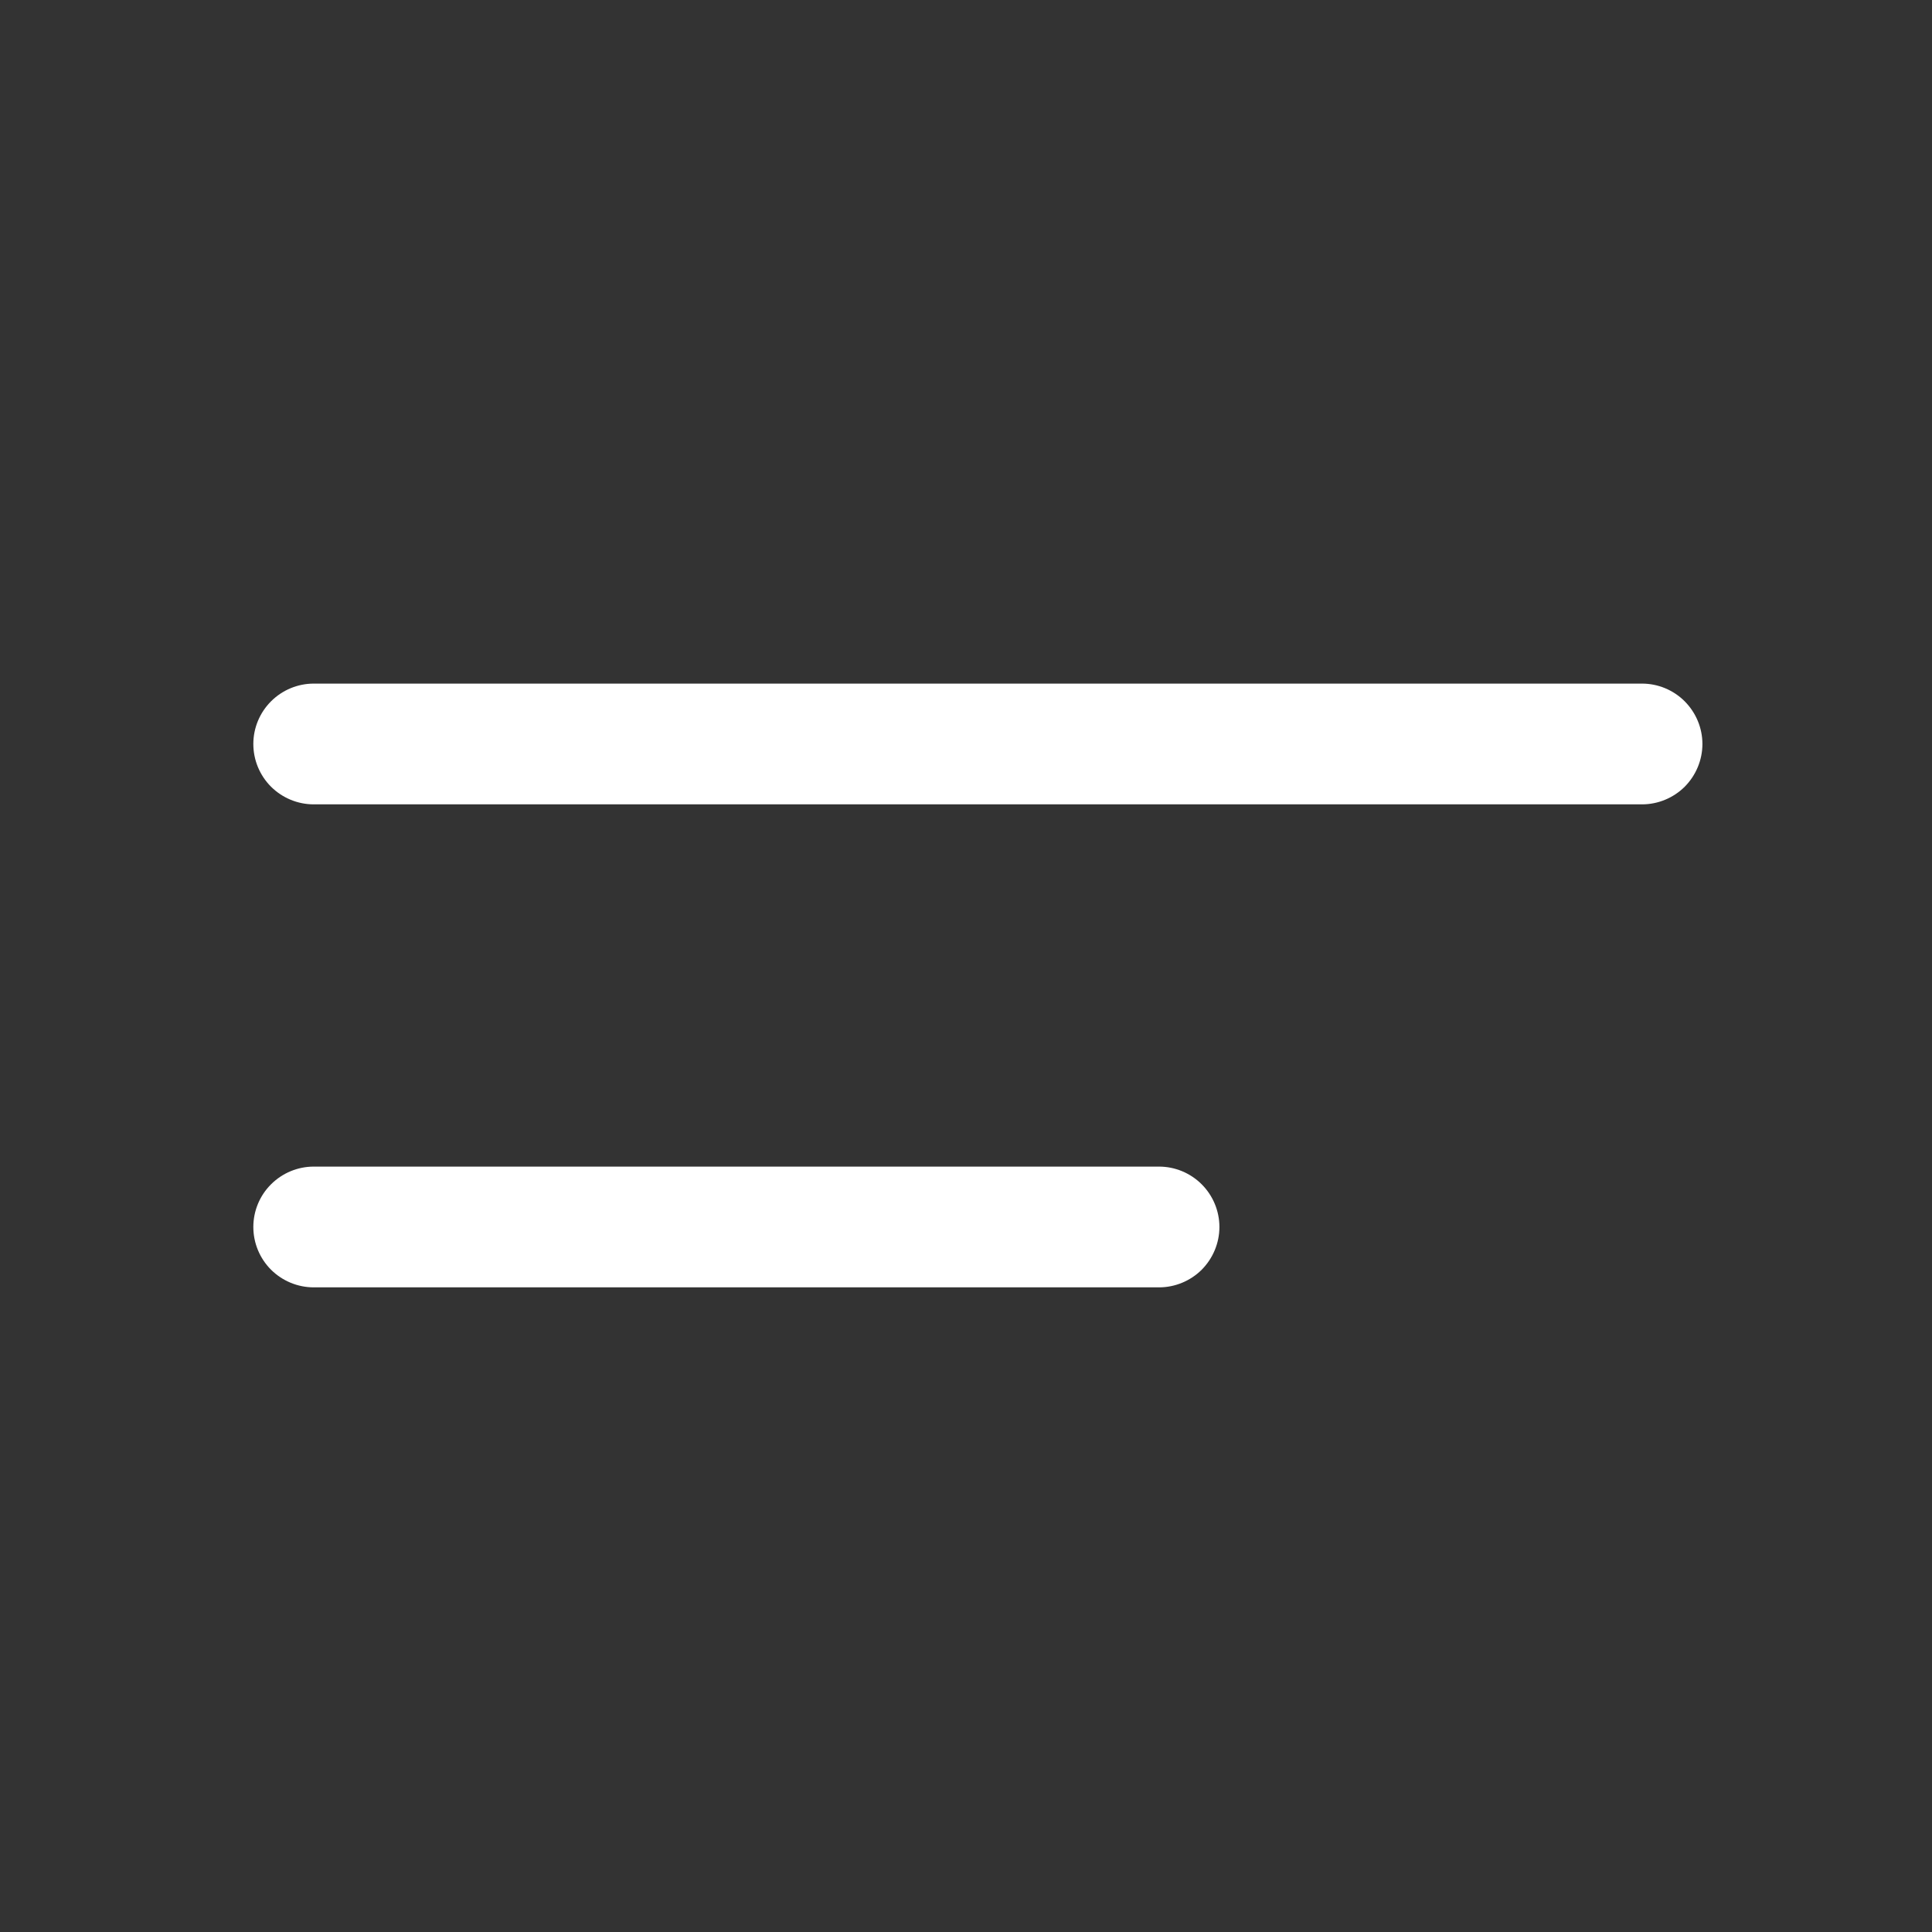
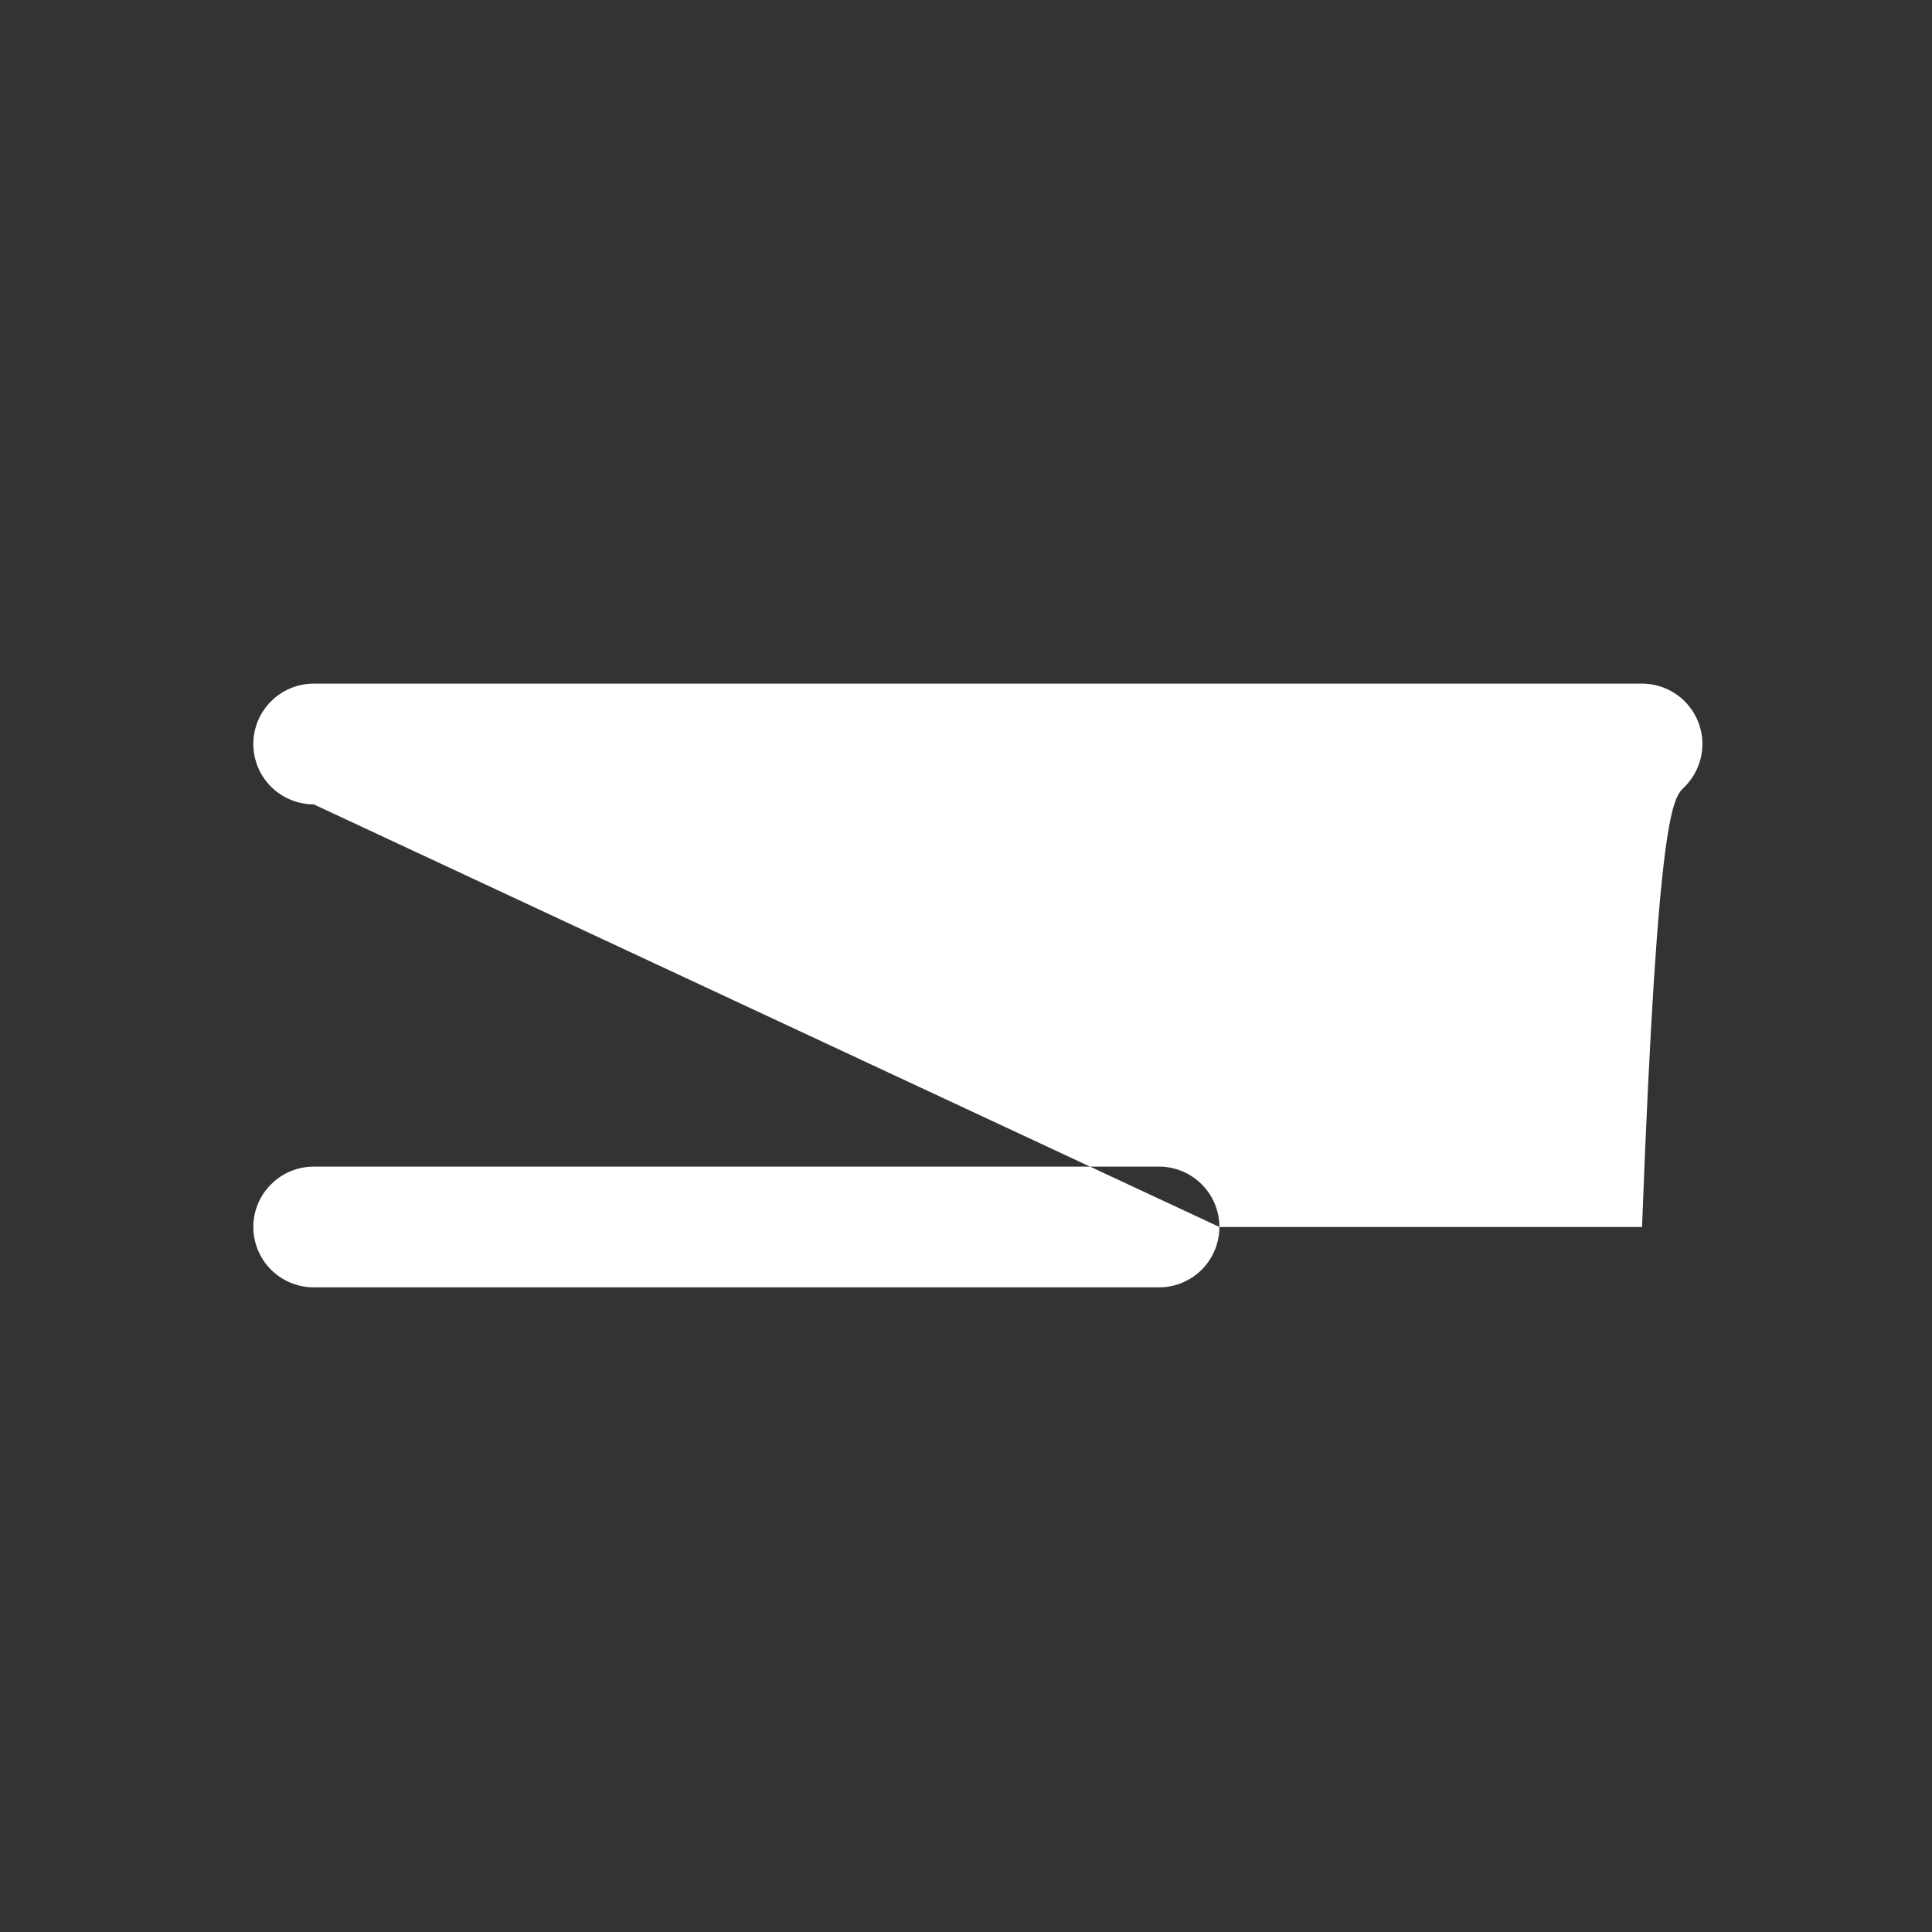
<svg xmlns="http://www.w3.org/2000/svg" width="24" height="24" viewBox="0 0 24 24" fill="none">
  <rect x="0" y="0" width="24" height="24" fill="#333333" stroke="none" />
-   <path d="M15.148 15.242C15.148 15.441 15.068 15.632 14.928 15.773C14.787 15.913 14.596 15.992 14.398 15.992H3.897C3.699 15.992 3.508 15.913 3.367 15.773C3.226 15.632 3.147 15.441 3.147 15.242C3.147 15.043 3.226 14.852 3.367 14.712C3.508 14.571 3.699 14.492 3.897 14.492H14.398C14.596 14.492 14.787 14.571 14.928 14.712C15.068 14.852 15.148 15.043 15.148 15.242ZM3.897 9.992H20.398C20.596 9.992 20.787 9.913 20.928 9.773C21.068 9.632 21.148 9.441 21.148 9.242C21.148 9.043 21.068 8.853 20.928 8.712C20.787 8.571 20.596 8.492 20.398 8.492H3.897C3.699 8.492 3.508 8.571 3.367 8.712C3.226 8.853 3.147 9.043 3.147 9.242C3.147 9.441 3.226 9.632 3.367 9.773C3.508 9.913 3.699 9.992 3.897 9.992Z" fill="white" />
+   <path d="M15.148 15.242C15.148 15.441 15.068 15.632 14.928 15.773C14.787 15.913 14.596 15.992 14.398 15.992H3.897C3.699 15.992 3.508 15.913 3.367 15.773C3.226 15.632 3.147 15.441 3.147 15.242C3.147 15.043 3.226 14.852 3.367 14.712C3.508 14.571 3.699 14.492 3.897 14.492H14.398C14.596 14.492 14.787 14.571 14.928 14.712C15.068 14.852 15.148 15.043 15.148 15.242ZH20.398C20.596 9.992 20.787 9.913 20.928 9.773C21.068 9.632 21.148 9.441 21.148 9.242C21.148 9.043 21.068 8.853 20.928 8.712C20.787 8.571 20.596 8.492 20.398 8.492H3.897C3.699 8.492 3.508 8.571 3.367 8.712C3.226 8.853 3.147 9.043 3.147 9.242C3.147 9.441 3.226 9.632 3.367 9.773C3.508 9.913 3.699 9.992 3.897 9.992Z" fill="white" />
</svg>